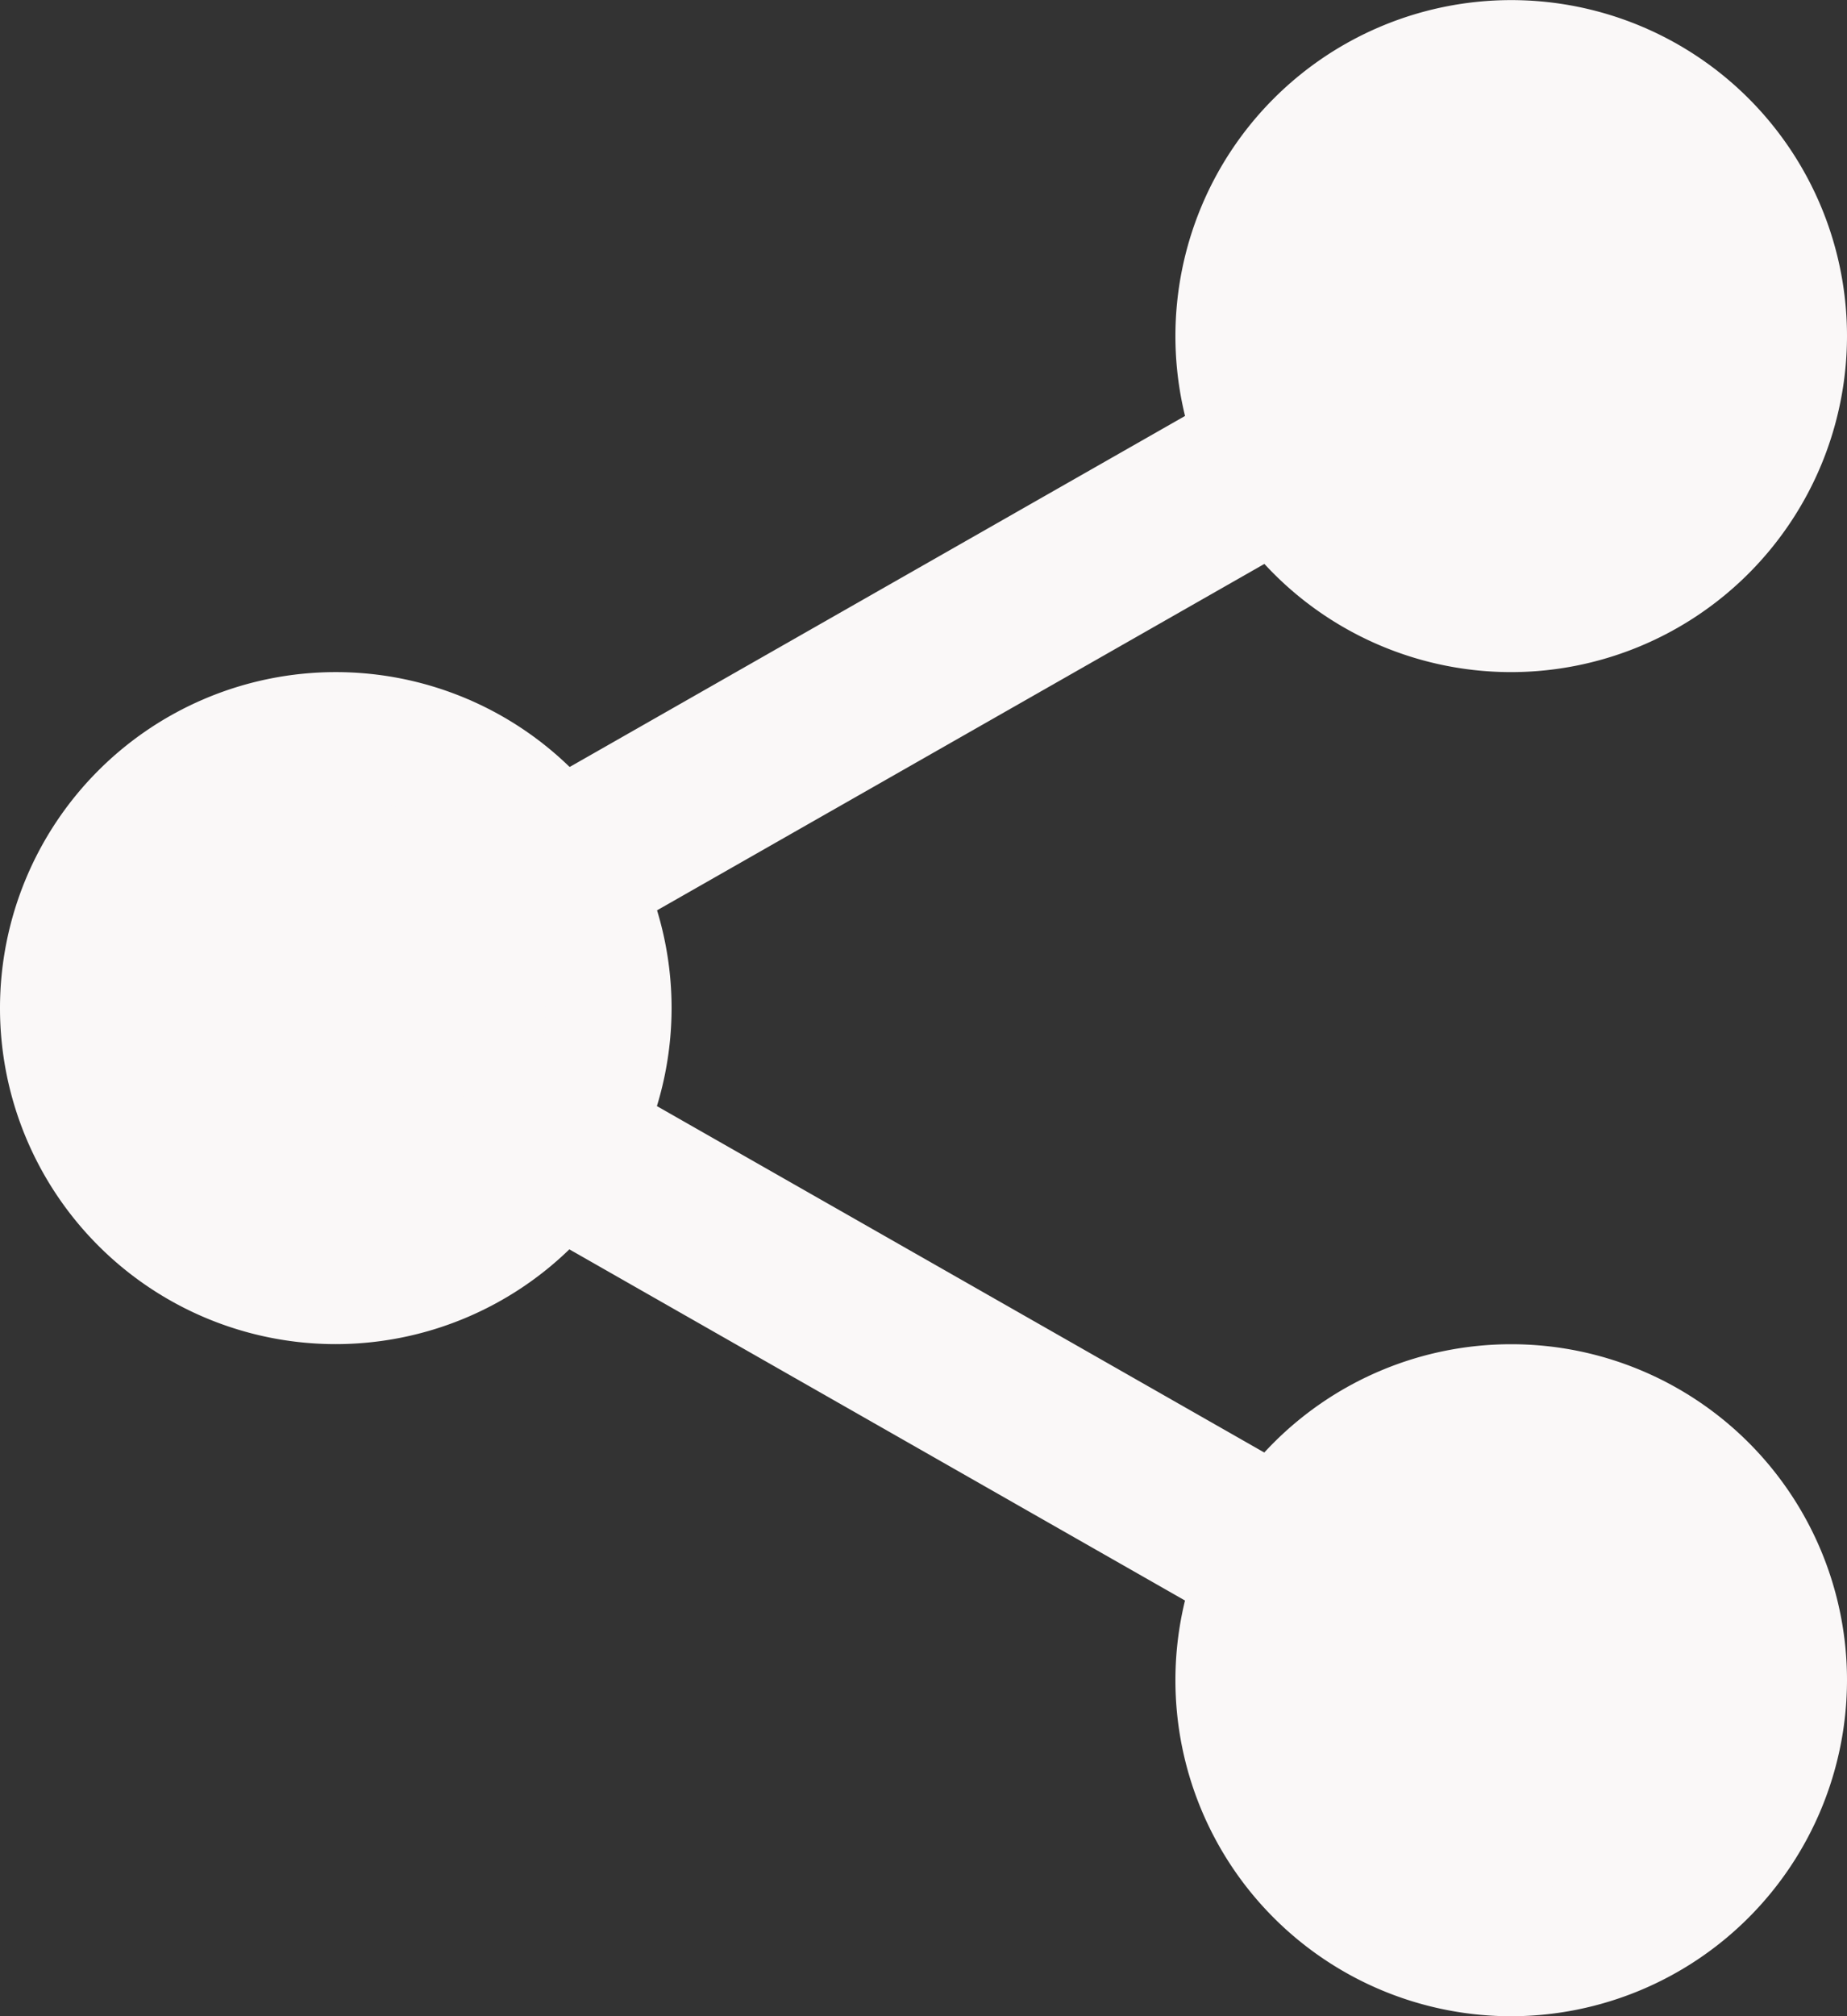
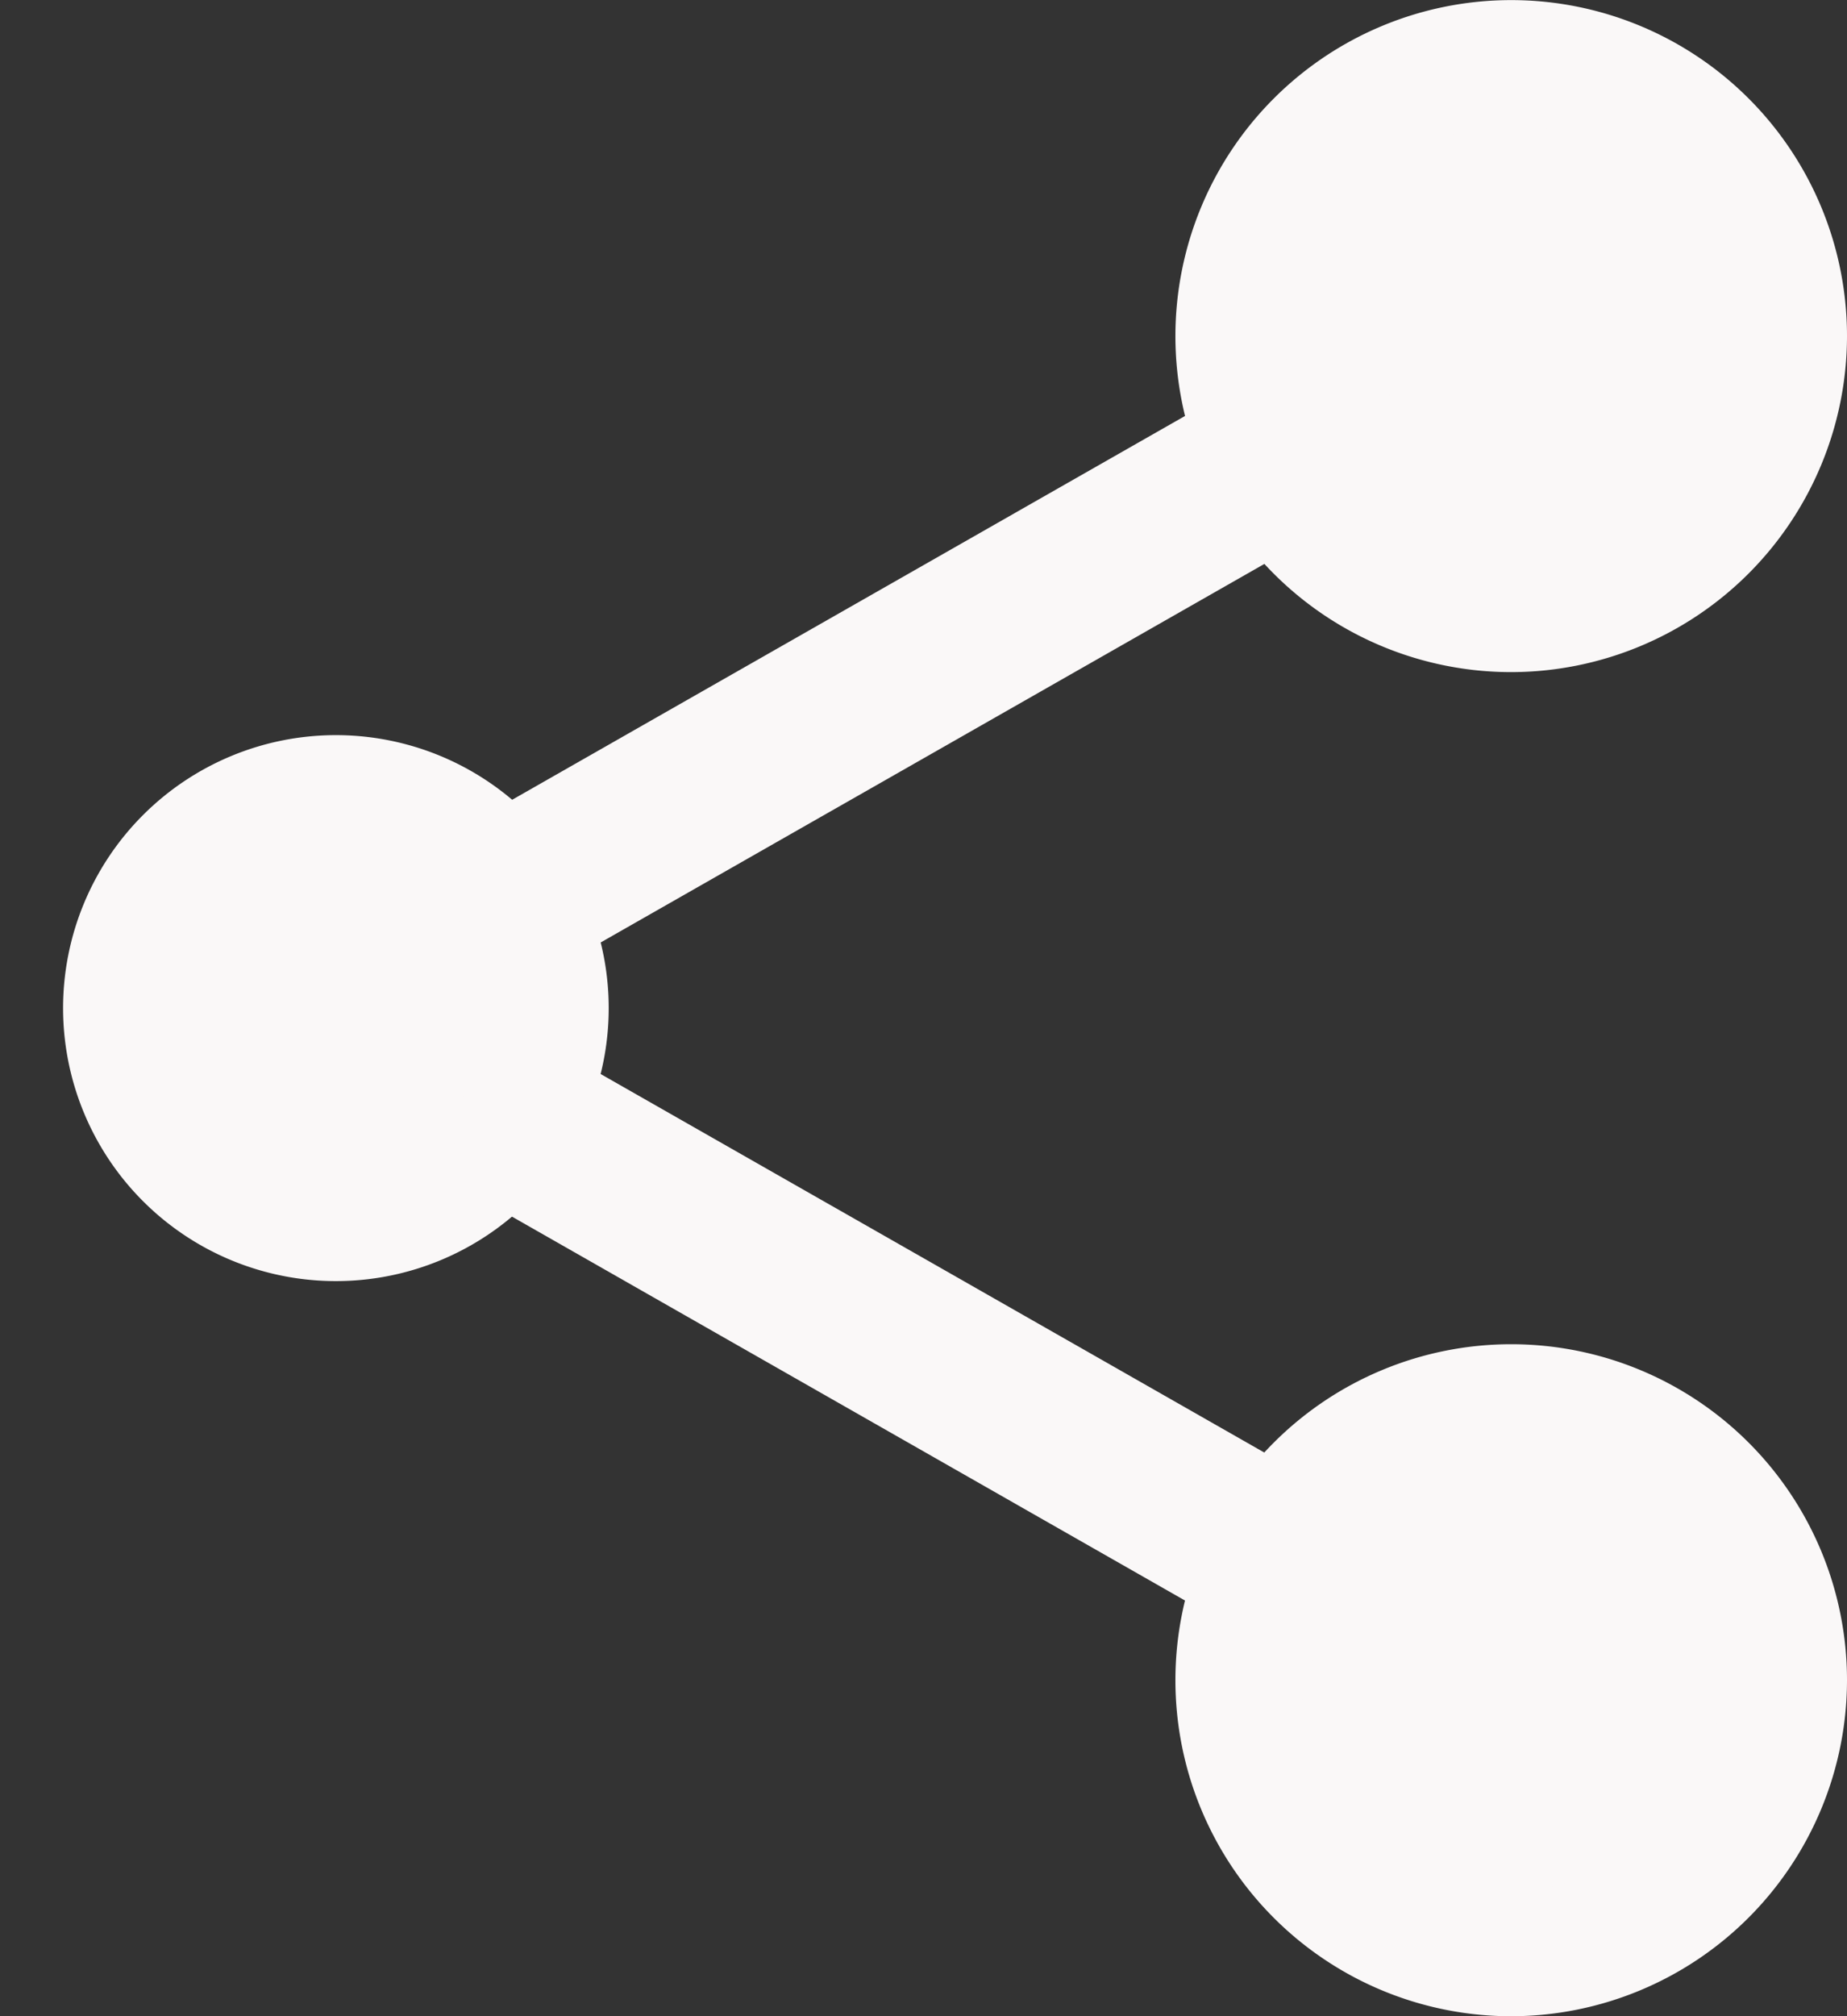
<svg xmlns="http://www.w3.org/2000/svg" width="17.86" height="19.484" viewBox="0 0 17.86 19.484">
  <rect x="0" y="0" width="17.86" height="19.484" fill="#333333" stroke="none" />
  <defs>
    <style>
      .cls-1 {
        fill: #faf8f8;
      }
    </style>
  </defs>
  <g id="share" transform="translate(0 0)">
    <path id="Path_72" data-name="Path 72" class="cls-1" d="M319.945,18.638A2.638,2.638,0,1,1,317.306,16,2.638,2.638,0,0,1,319.945,18.638Zm0,0" transform="translate(-302.694 -15.391)" />
    <path id="Path_73" data-name="Path 73" class="cls-1" d="M301.915,6.495a3.247,3.247,0,1,1,3.247-3.247A3.251,3.251,0,0,1,301.915,6.495Zm0-5.277a2.03,2.03,0,1,0,2.029,2.029,2.032,2.032,0,0,0-2.029-2.029Zm0,0" transform="translate(-287.302 0)" />
    <path id="Path_74" data-name="Path 74" class="cls-1" d="M319.945,359.971a2.638,2.638,0,1,1-2.638-2.638A2.638,2.638,0,0,1,319.945,359.971Zm0,0" transform="translate(-302.694 -343.734)" />
    <path id="Path_75" data-name="Path 75" class="cls-1" d="M301.915,347.827a3.247,3.247,0,1,1,3.247-3.247A3.251,3.251,0,0,1,301.915,347.827Zm0-5.277a2.03,2.03,0,1,0,2.029,2.03A2.032,2.032,0,0,0,301.915,342.55Zm0,0" transform="translate(-287.302 -328.343)" />
    <path id="Path_76" data-name="Path 76" class="cls-1" d="M21.277,189.306a2.638,2.638,0,1,1-2.639-2.638A2.638,2.638,0,0,1,21.277,189.306Zm0,0" transform="translate(-15.391 -179.564)" />
-     <path id="Path_77" data-name="Path 77" class="cls-1" d="M3.247,177.162a3.247,3.247,0,1,1,3.247-3.247,3.25,3.25,0,0,1-3.247,3.247Zm0-5.277a2.029,2.029,0,1,0,2.03,2.029,2.032,2.032,0,0,0-2.03-2.029Zm0,0" transform="translate(0 -164.173)" />
    <path id="Path_78" data-name="Path 78" class="cls-1" d="M115.161,96.134a.812.812,0,0,1-.4-1.517l7.533-4.294a.812.812,0,1,1,.8,1.411l-7.533,4.294a.807.807,0,0,1-.4.106Zm0,0" transform="translate(-109.997 -86.781)" />
    <path id="Path_79" data-name="Path 79" class="cls-1" d="M122.715,272.138a.807.807,0,0,1-.4-.106l-7.533-4.294a.812.812,0,0,1,.8-1.411l7.533,4.294a.812.812,0,0,1-.4,1.517Zm0,0" transform="translate(-110.019 -256.088)" />
  </g>
</svg>